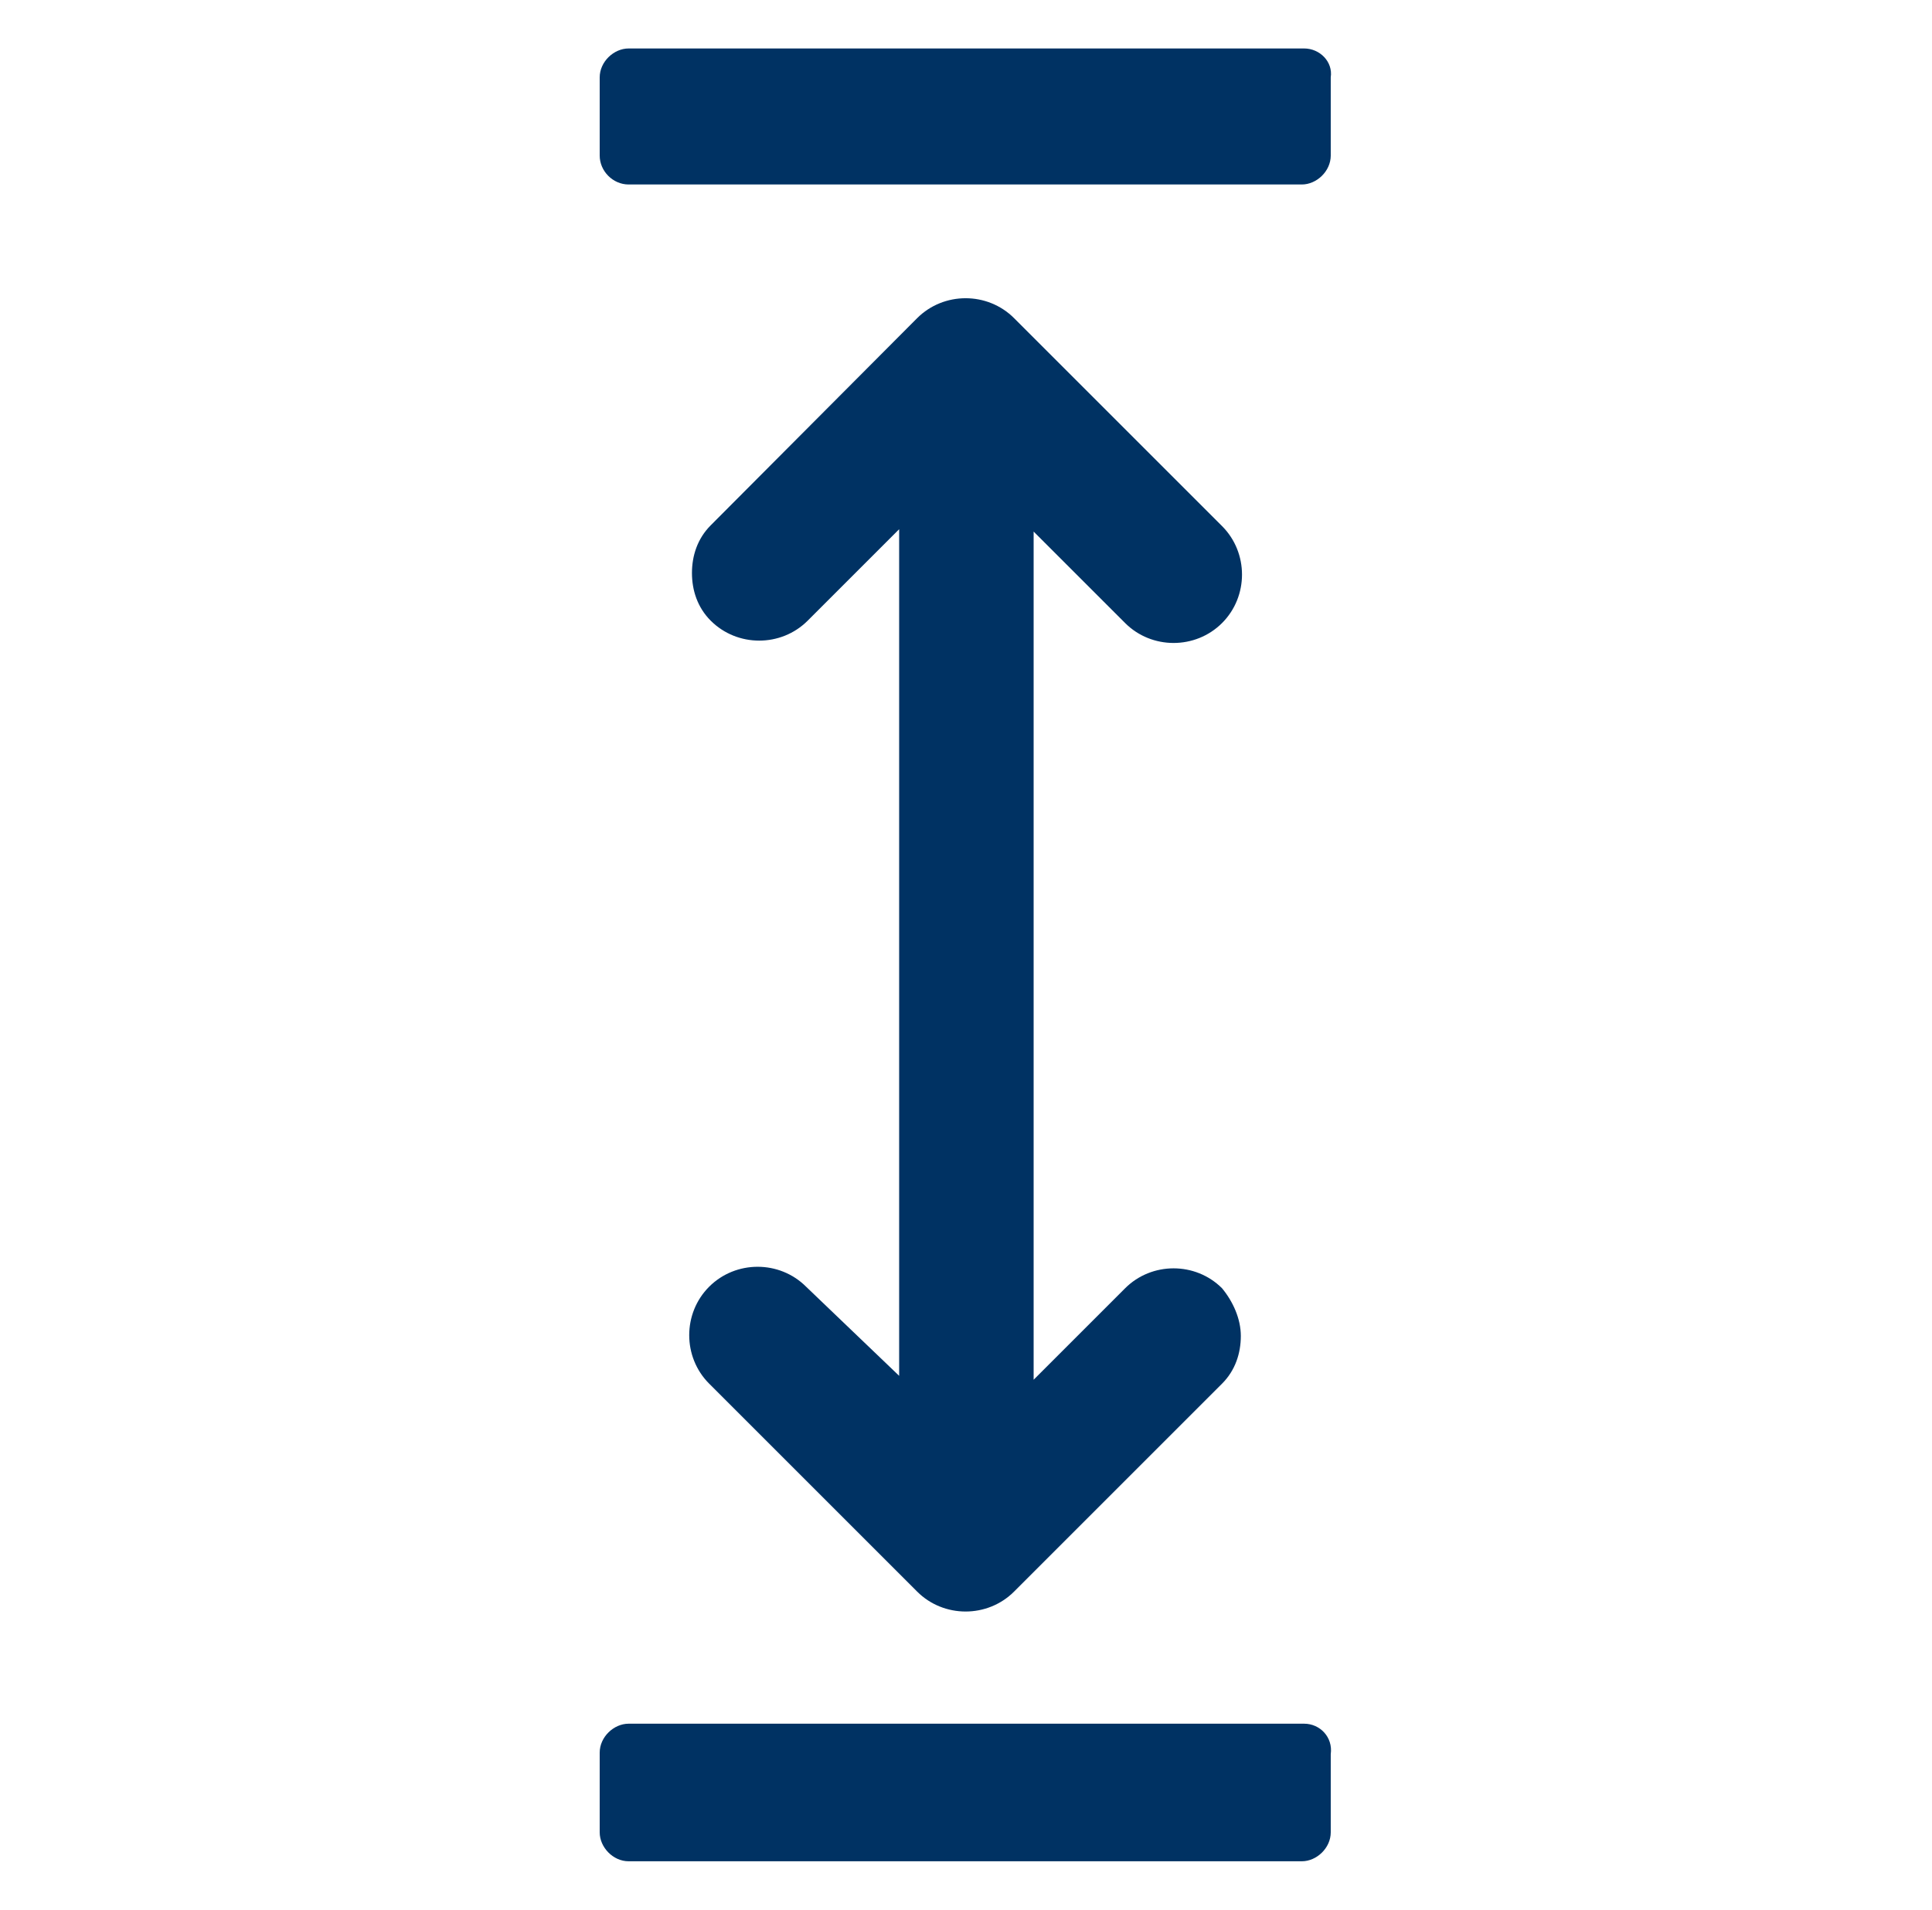
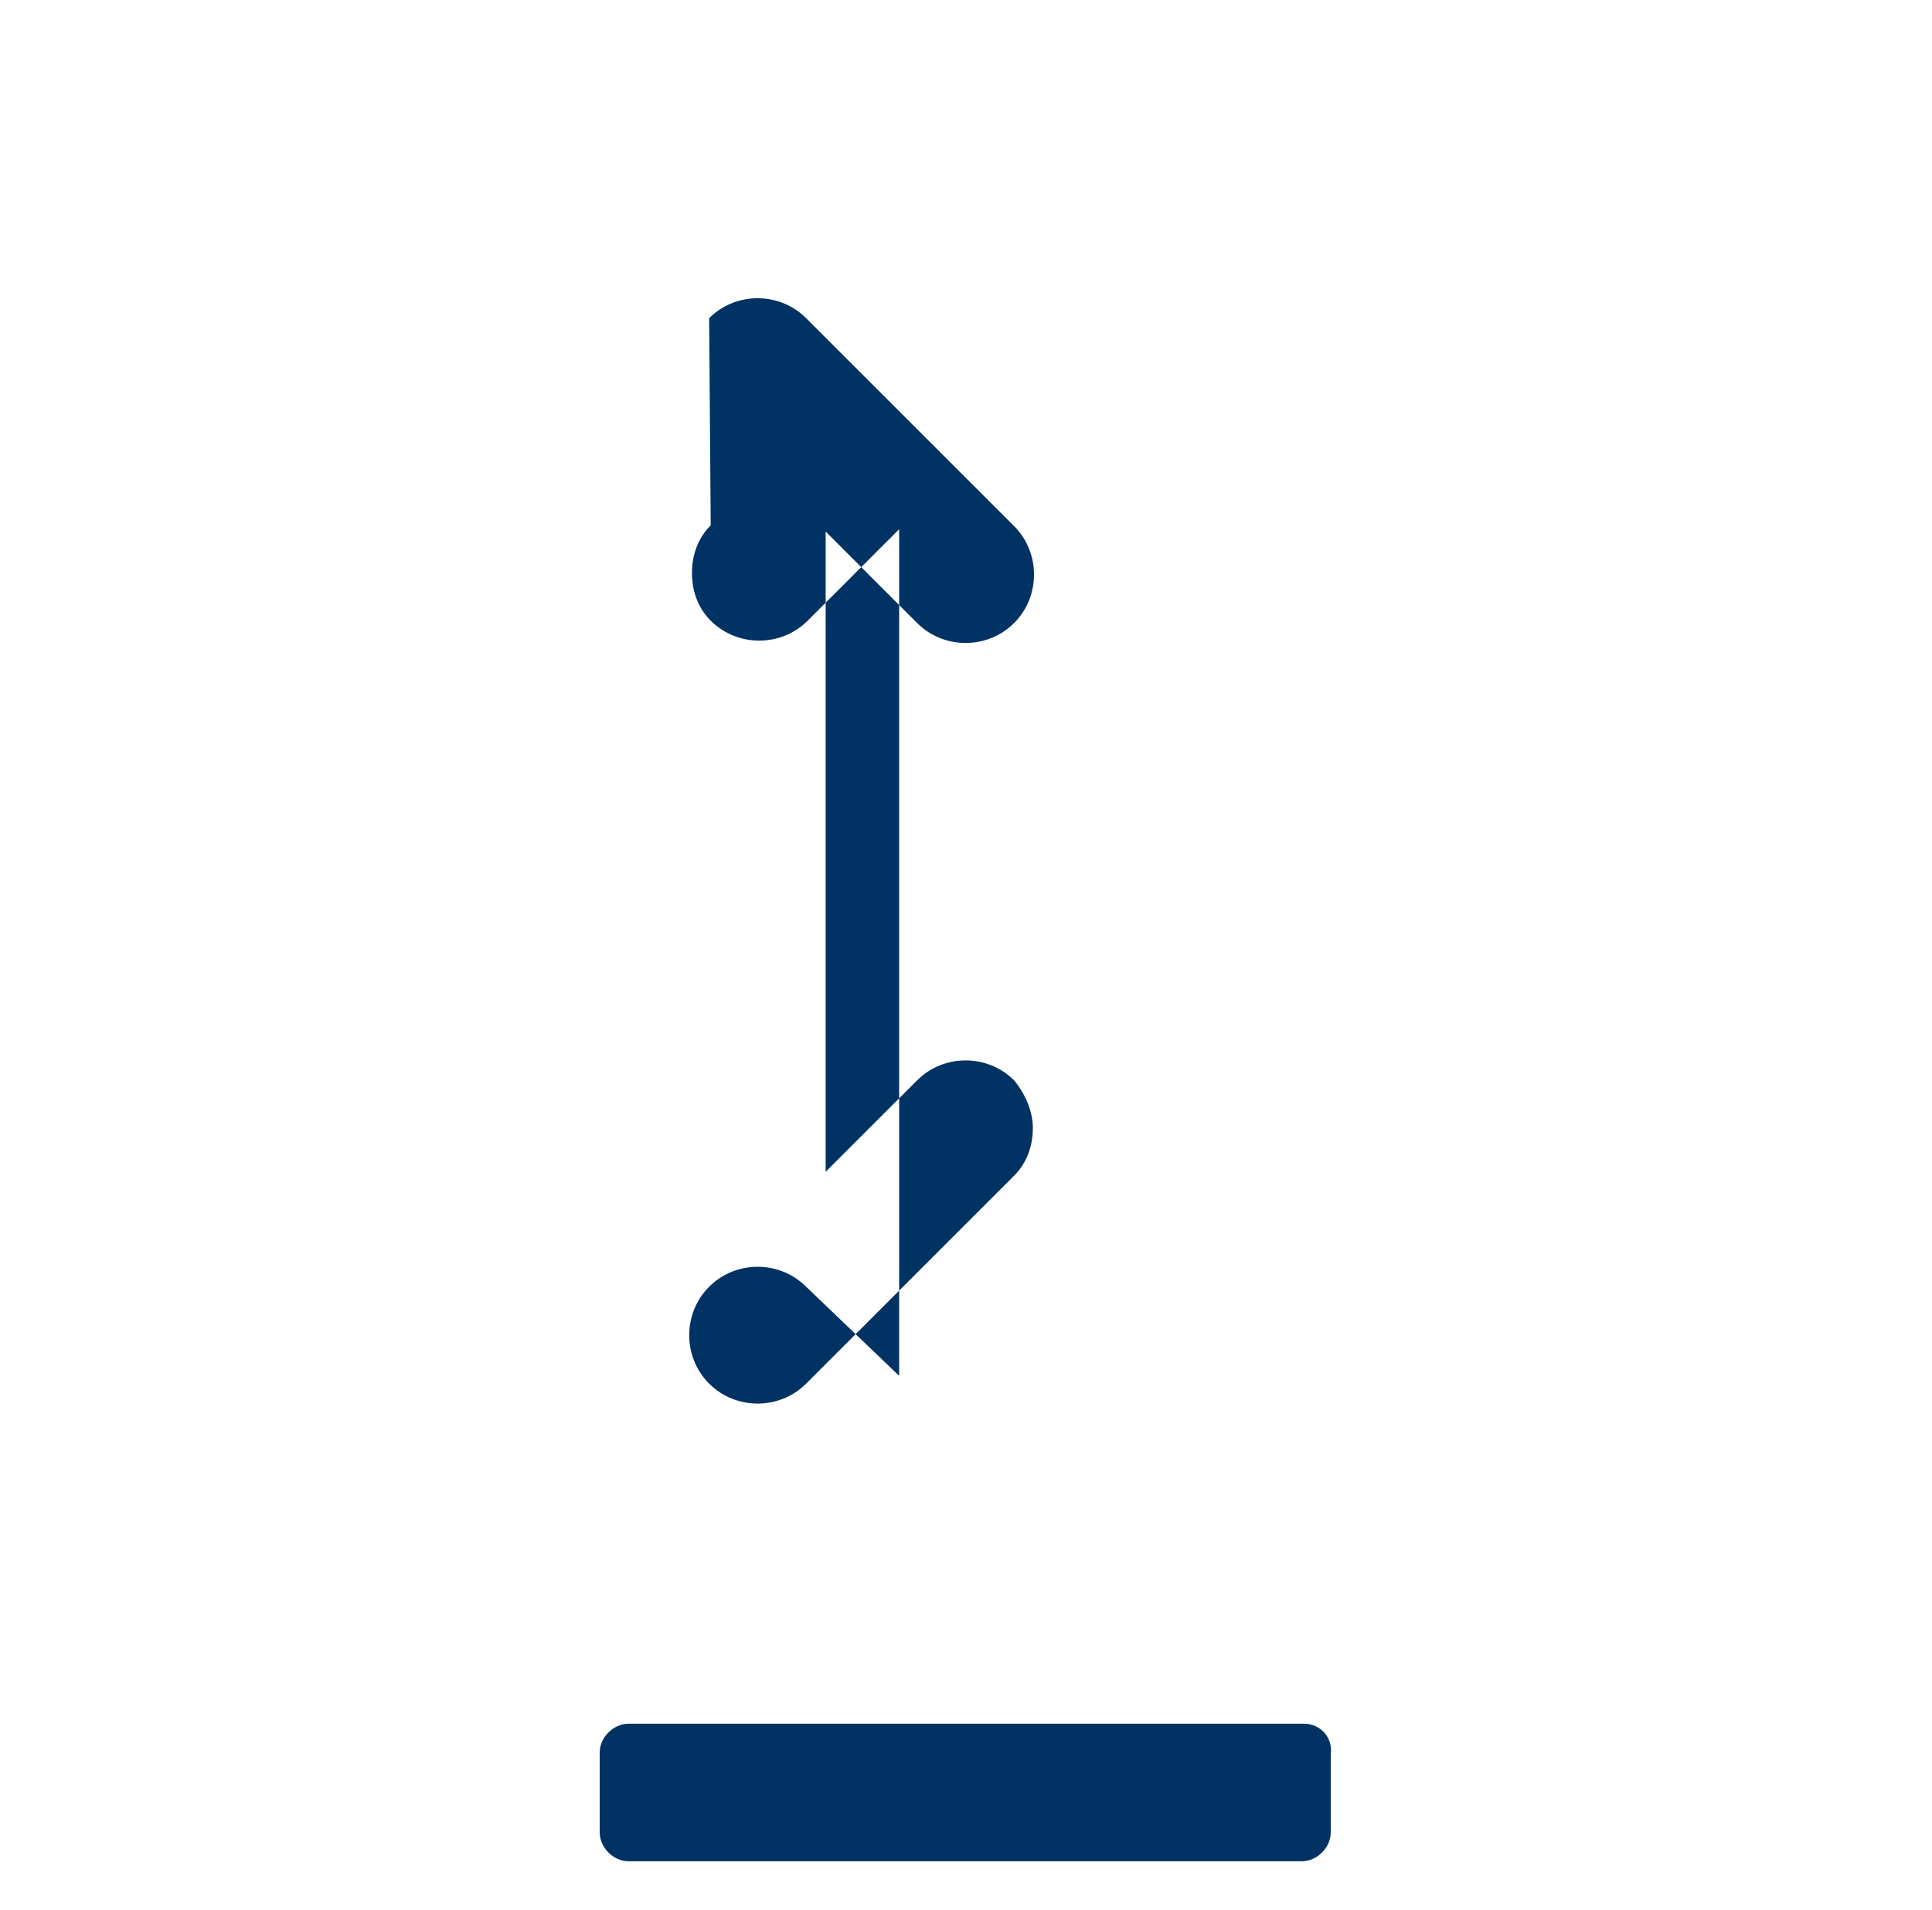
<svg xmlns="http://www.w3.org/2000/svg" id="Layer_1" x="0px" y="0px" viewBox="0 0 247.1 244.3" style="enable-background:new 0 0 247.1 244.3;" xml:space="preserve">
  <style type="text/css">	.st0{fill:#003263;}</style>
-   <path class="st0" d="M103.1,164.6c-3.4-3.4-9-3.4-12.4,0c-3.4,3.4-3.4,9,0,12.4l26.6,26.6c3.4,3.4,9,3.4,12.4,0l26.6-26.6 c1.7-1.7,2.4-3.9,2.4-6.1s-1-4.4-2.4-6.1c-3.4-3.4-9-3.4-12.4,0l-11.7,11.7V68l11.7,11.7c3.4,3.4,9,3.4,12.4,0c3.4-3.4,3.4-9,0-12.4 l-26.6-26.6c-3.4-3.4-9-3.4-12.4,0L90.9,67.2c-1.7,1.7-2.4,3.9-2.4,6.1s0.7,4.4,2.4,6.1c3.4,3.4,9,3.4,12.4,0l11.7-11.7v108.3 L103.1,164.6L103.1,164.6z" />
-   <path class="st0" d="M166.8,6.2H80.4c-1.9,0-3.7,1.7-3.7,3.7v10c0,2,1.7,3.7,3.7,3.7h86.1c1.9,0,3.7-1.7,3.7-3.7v-10 C170.5,7.9,168.8,6.2,166.8,6.2L166.8,6.2z" />
+   <path class="st0" d="M103.1,164.6c-3.4-3.4-9-3.4-12.4,0c-3.4,3.4-3.4,9,0,12.4c3.4,3.4,9,3.4,12.4,0l26.6-26.6 c1.7-1.7,2.4-3.9,2.4-6.1s-1-4.4-2.4-6.1c-3.4-3.4-9-3.4-12.4,0l-11.7,11.7V68l11.7,11.7c3.4,3.4,9,3.4,12.4,0c3.4-3.4,3.4-9,0-12.4 l-26.6-26.6c-3.4-3.4-9-3.4-12.4,0L90.9,67.2c-1.7,1.7-2.4,3.9-2.4,6.1s0.7,4.4,2.4,6.1c3.4,3.4,9,3.4,12.4,0l11.7-11.7v108.3 L103.1,164.6L103.1,164.6z" />
  <path class="st0" d="M166.8,220.5H80.4c-1.9,0-3.7,1.7-3.7,3.7v10.2c0,1.9,1.7,3.7,3.7,3.7h86.1c1.9,0,3.7-1.7,3.7-3.7v-10 C170.5,222.2,168.8,220.5,166.8,220.5L166.8,220.5L166.8,220.5z" />
</svg>